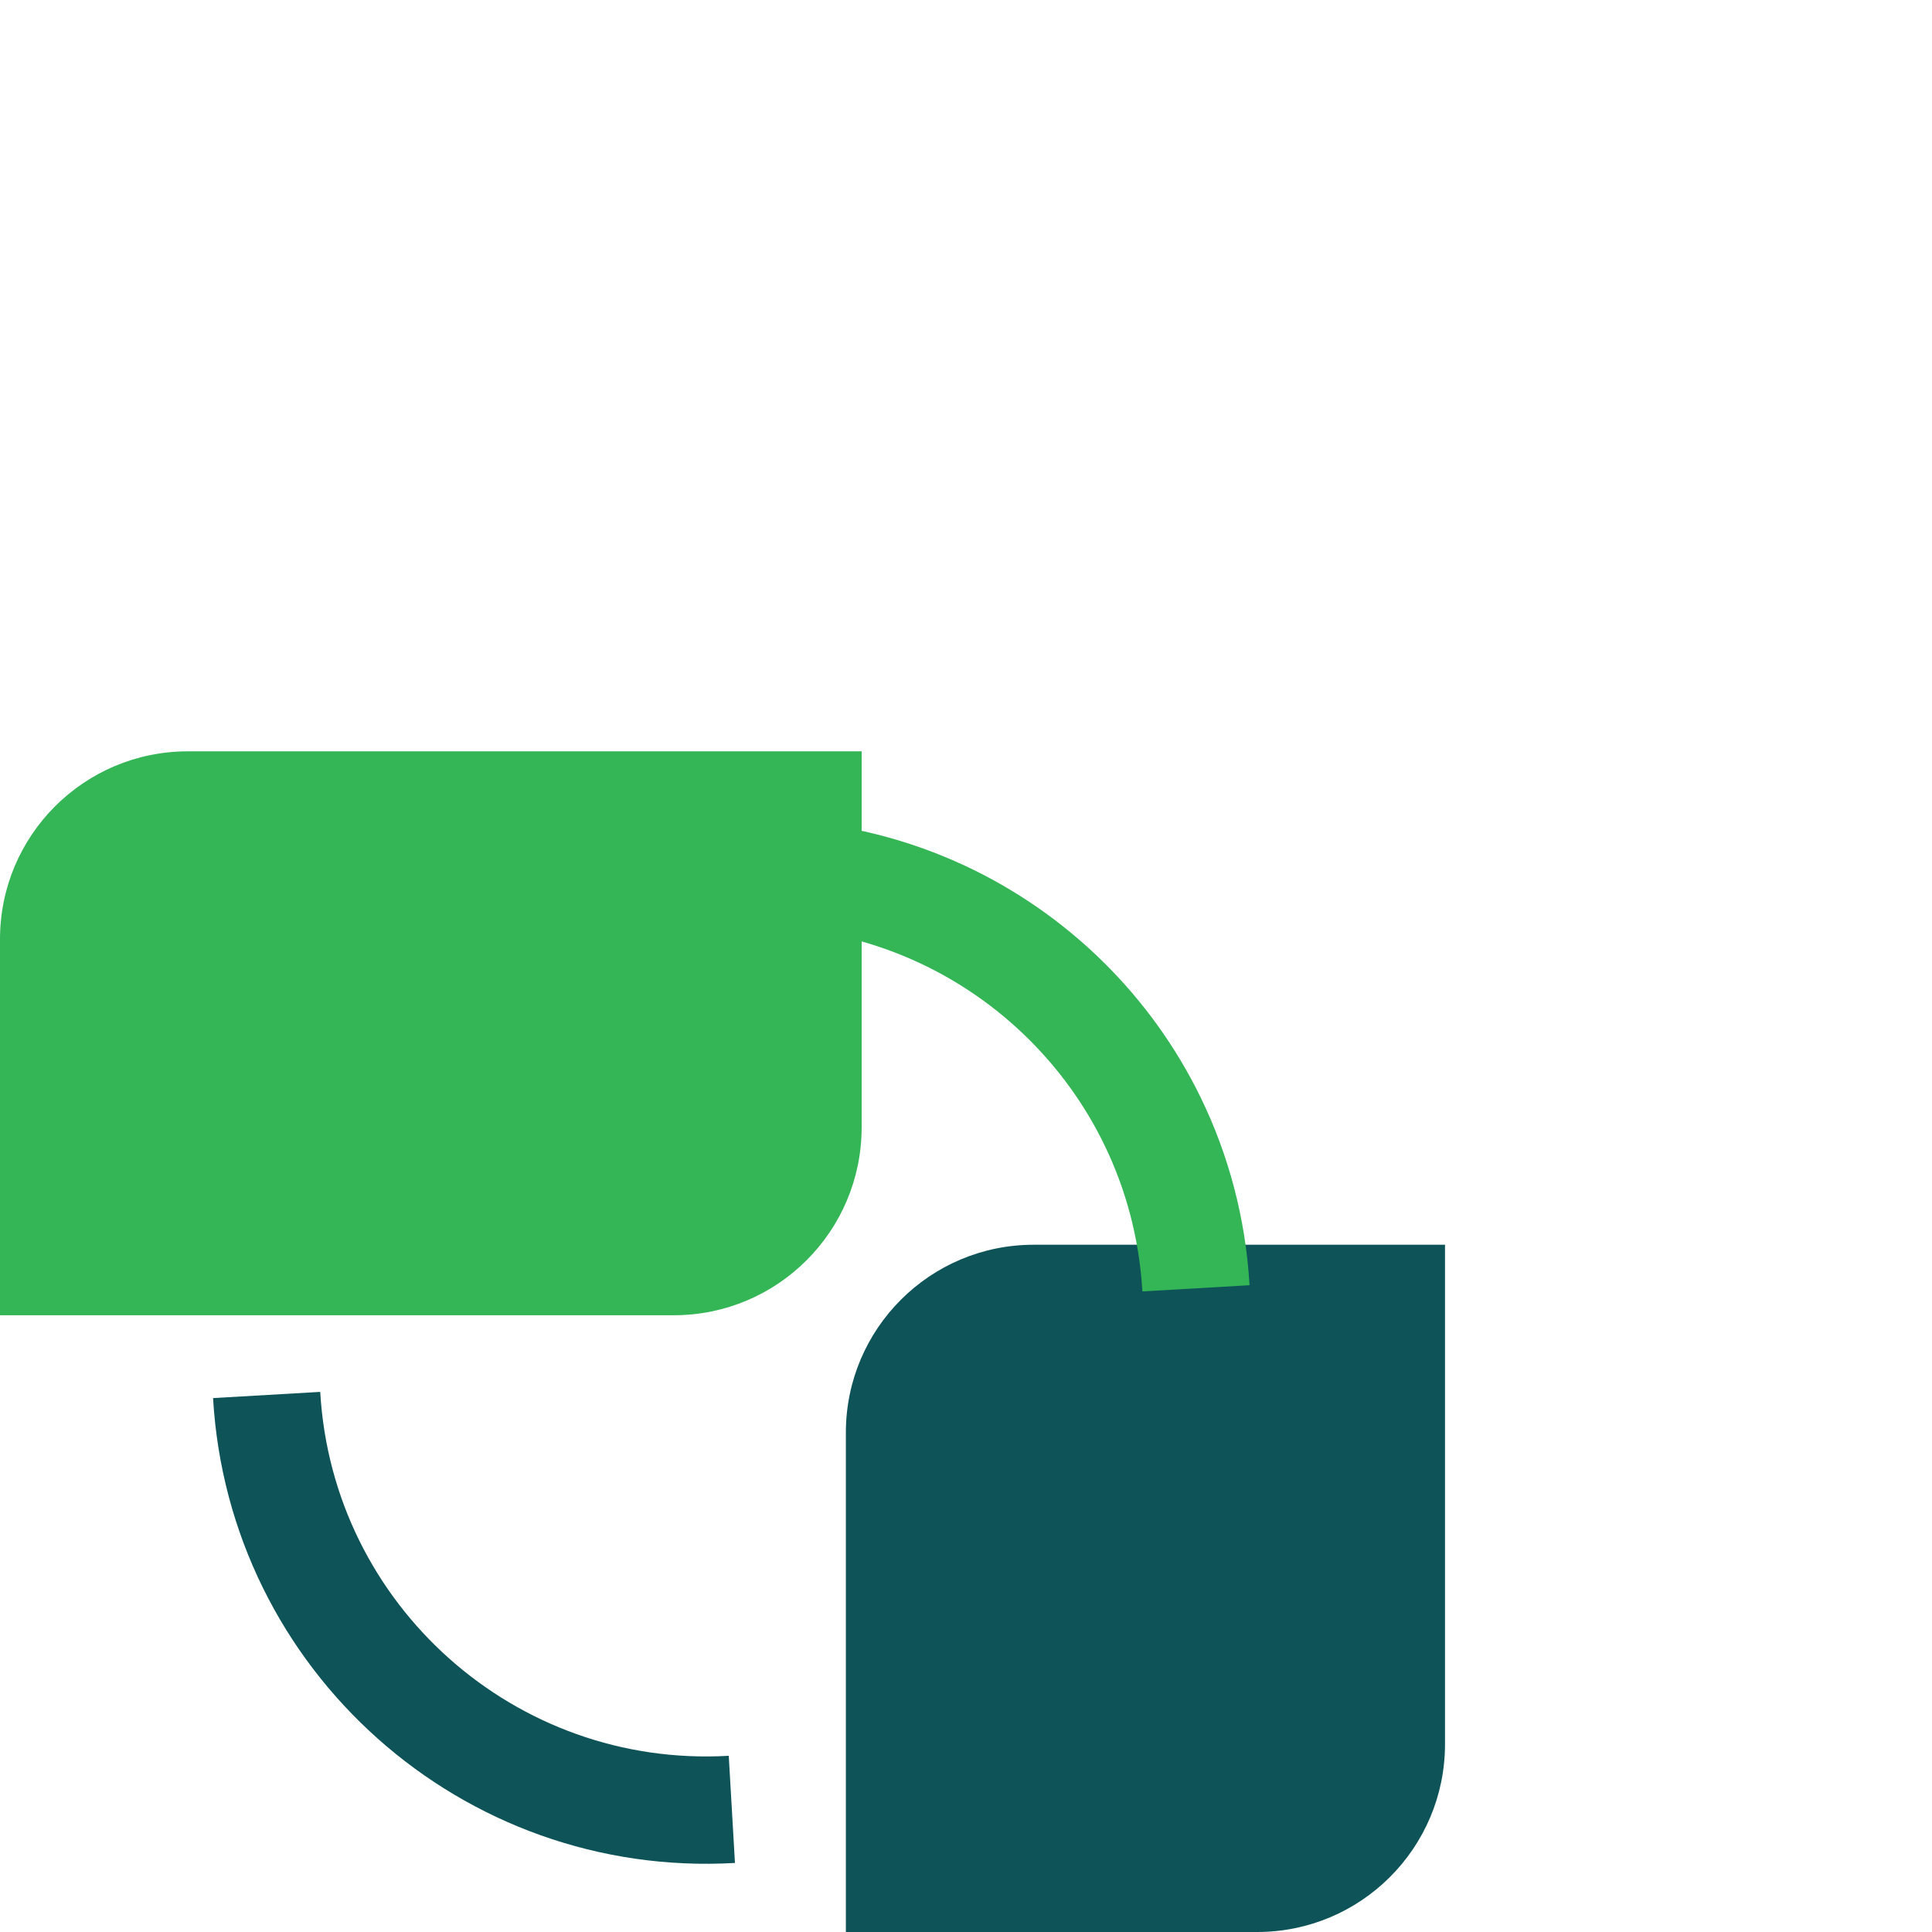
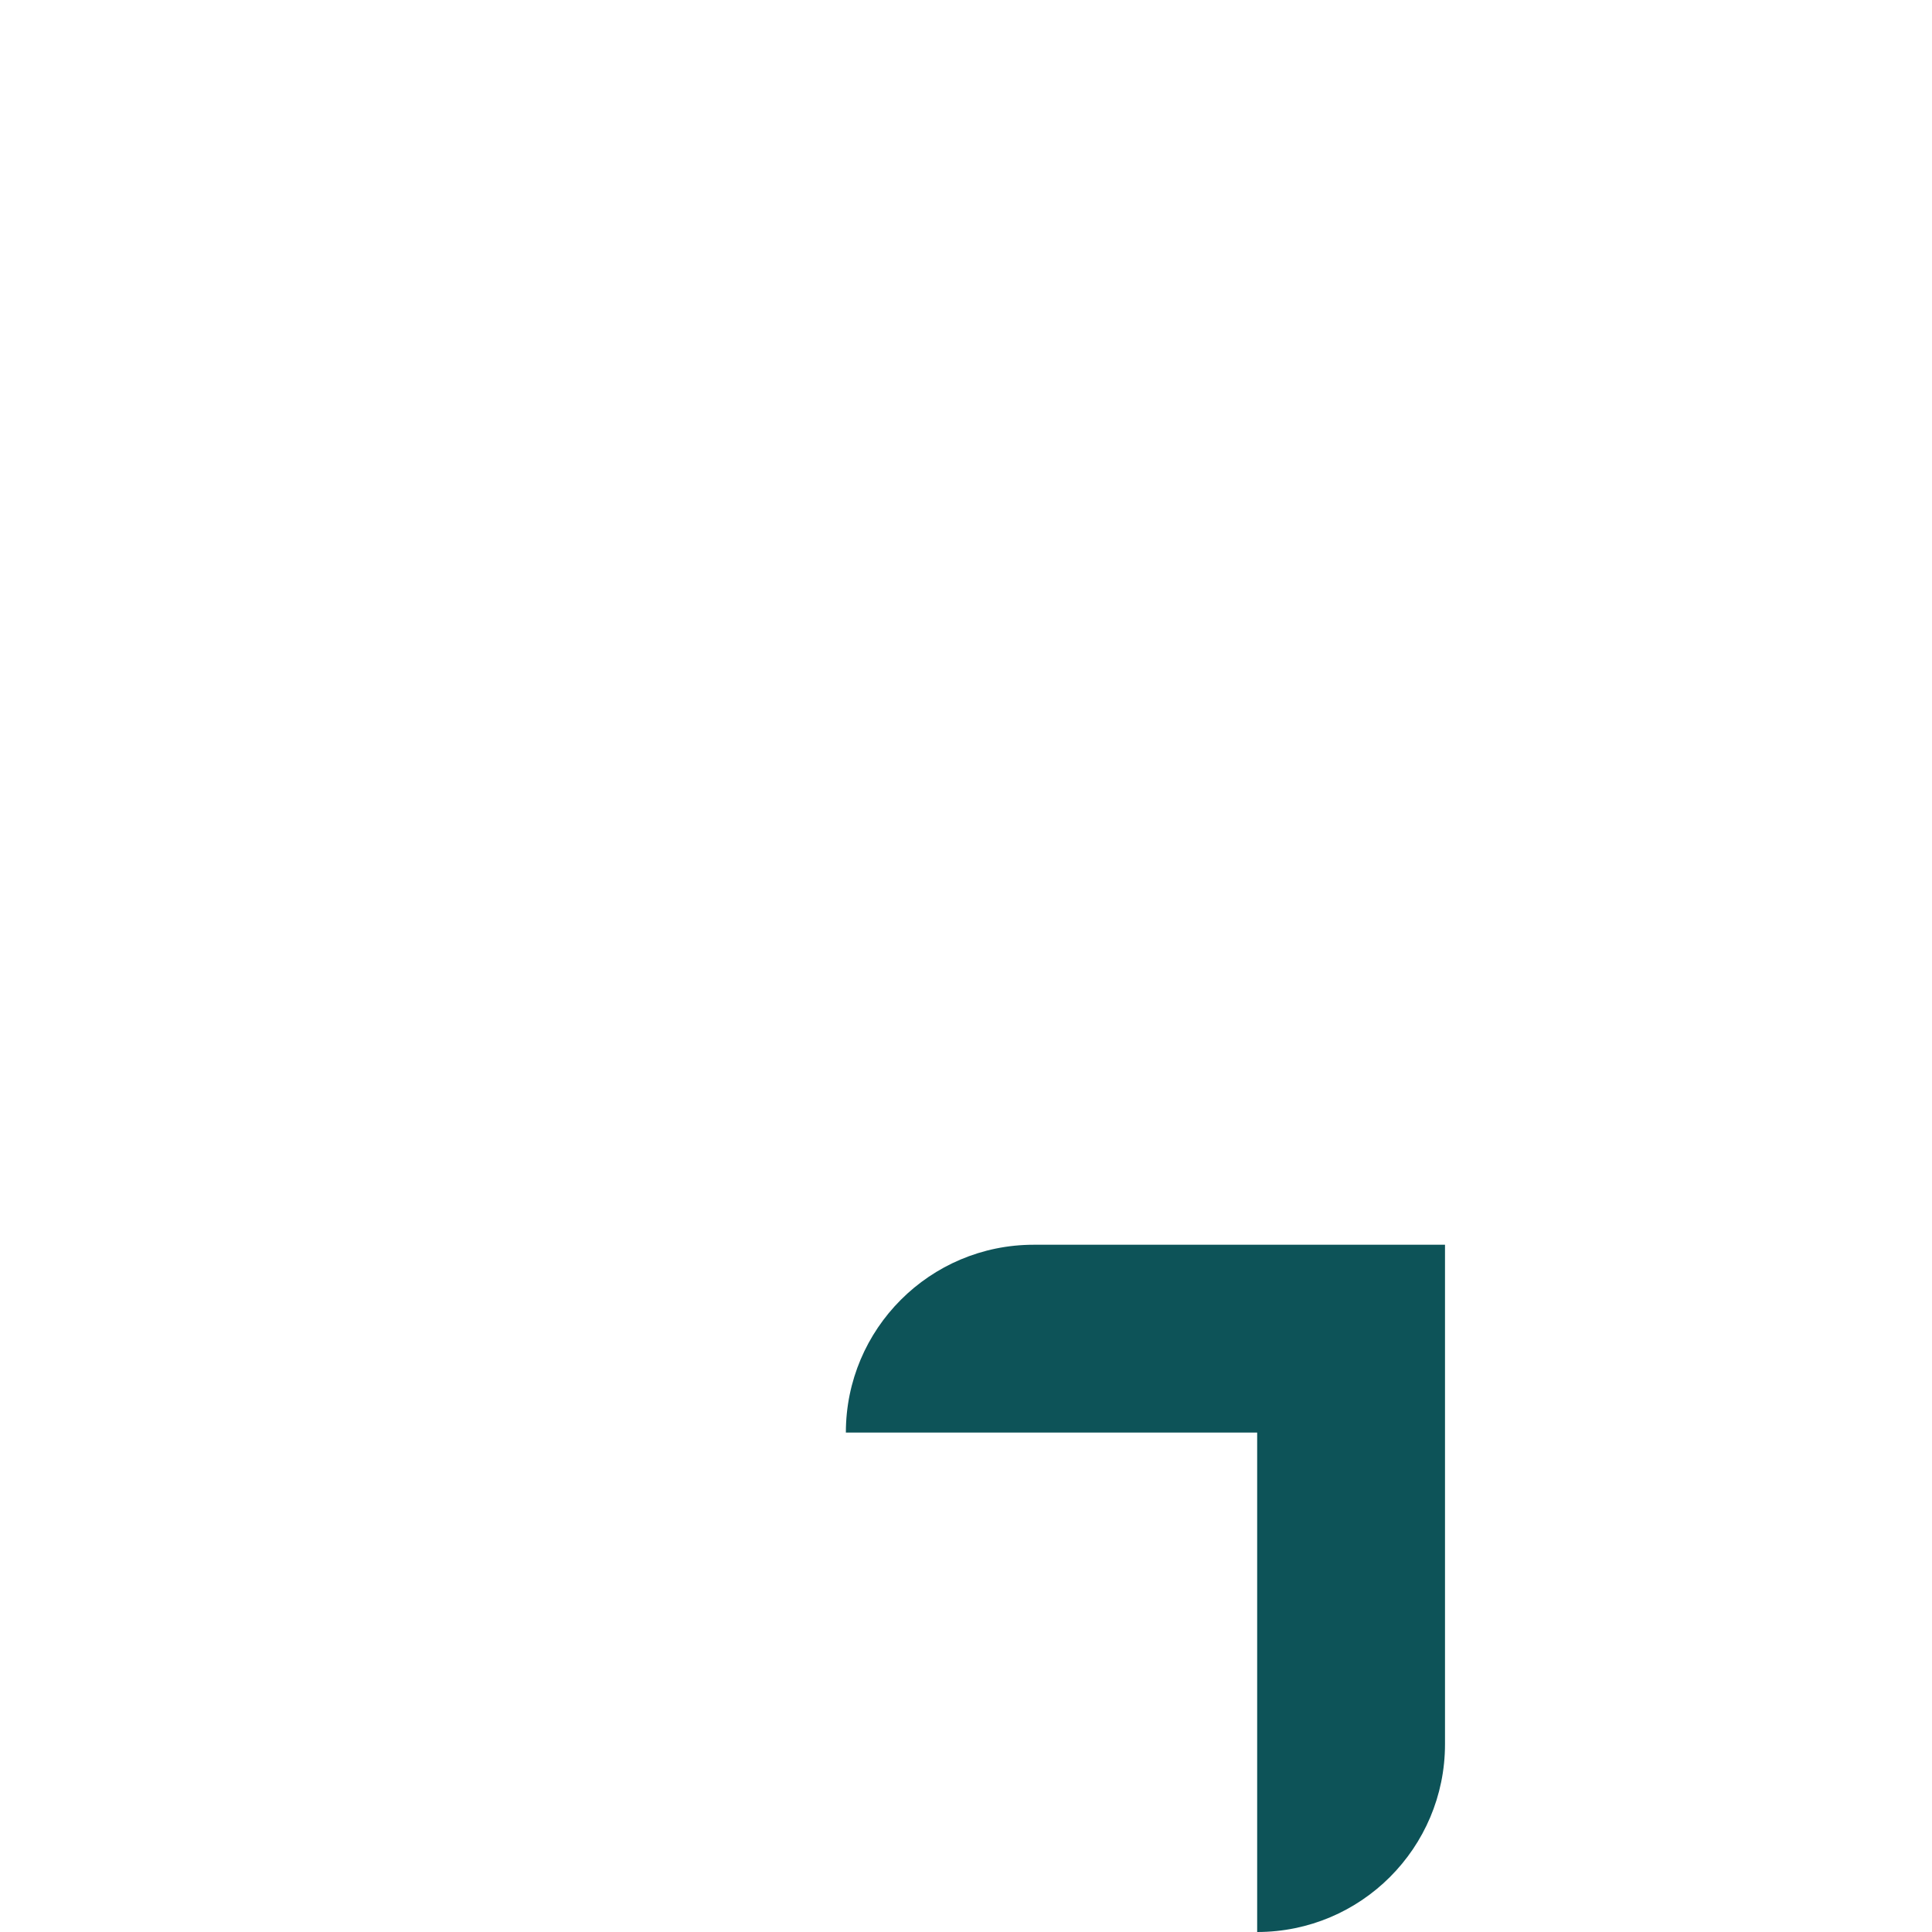
<svg xmlns="http://www.w3.org/2000/svg" fill="none" viewBox="0 0 72 72" height="72" width="72">
-   <path fill="#34B556" d="M0 35C0 31.134 3.134 28 7 28H32.111V42.015C32.111 45.881 28.977 49.015 25.111 49.015H0V35Z" />
-   <path fill="#0D5358" d="M31.523 53.388C31.523 49.522 34.657 46.388 38.523 46.388H53.851V65C53.851 68.866 50.717 72 46.851 72H31.523V53.388Z" />
-   <path stroke-width="4" stroke="#0D5358" d="M27.274 67.43C18.222 67.954 10.46 61.039 9.937 51.987" />
+   <path fill="#0D5358" d="M31.523 53.388C31.523 49.522 34.657 46.388 38.523 46.388H53.851V65C53.851 68.866 50.717 72 46.851 72V53.388Z" />
  <g style="mix-blend-mode:multiply">
-     <path stroke-width="4" stroke="#34B556" d="M27.232 32.569C30.051 32.406 32.745 32.965 35.134 34.084C38.527 35.674 41.306 38.396 42.955 41.791C43.873 43.682 44.441 45.782 44.57 48.012" />
-   </g>
+     </g>
</svg>